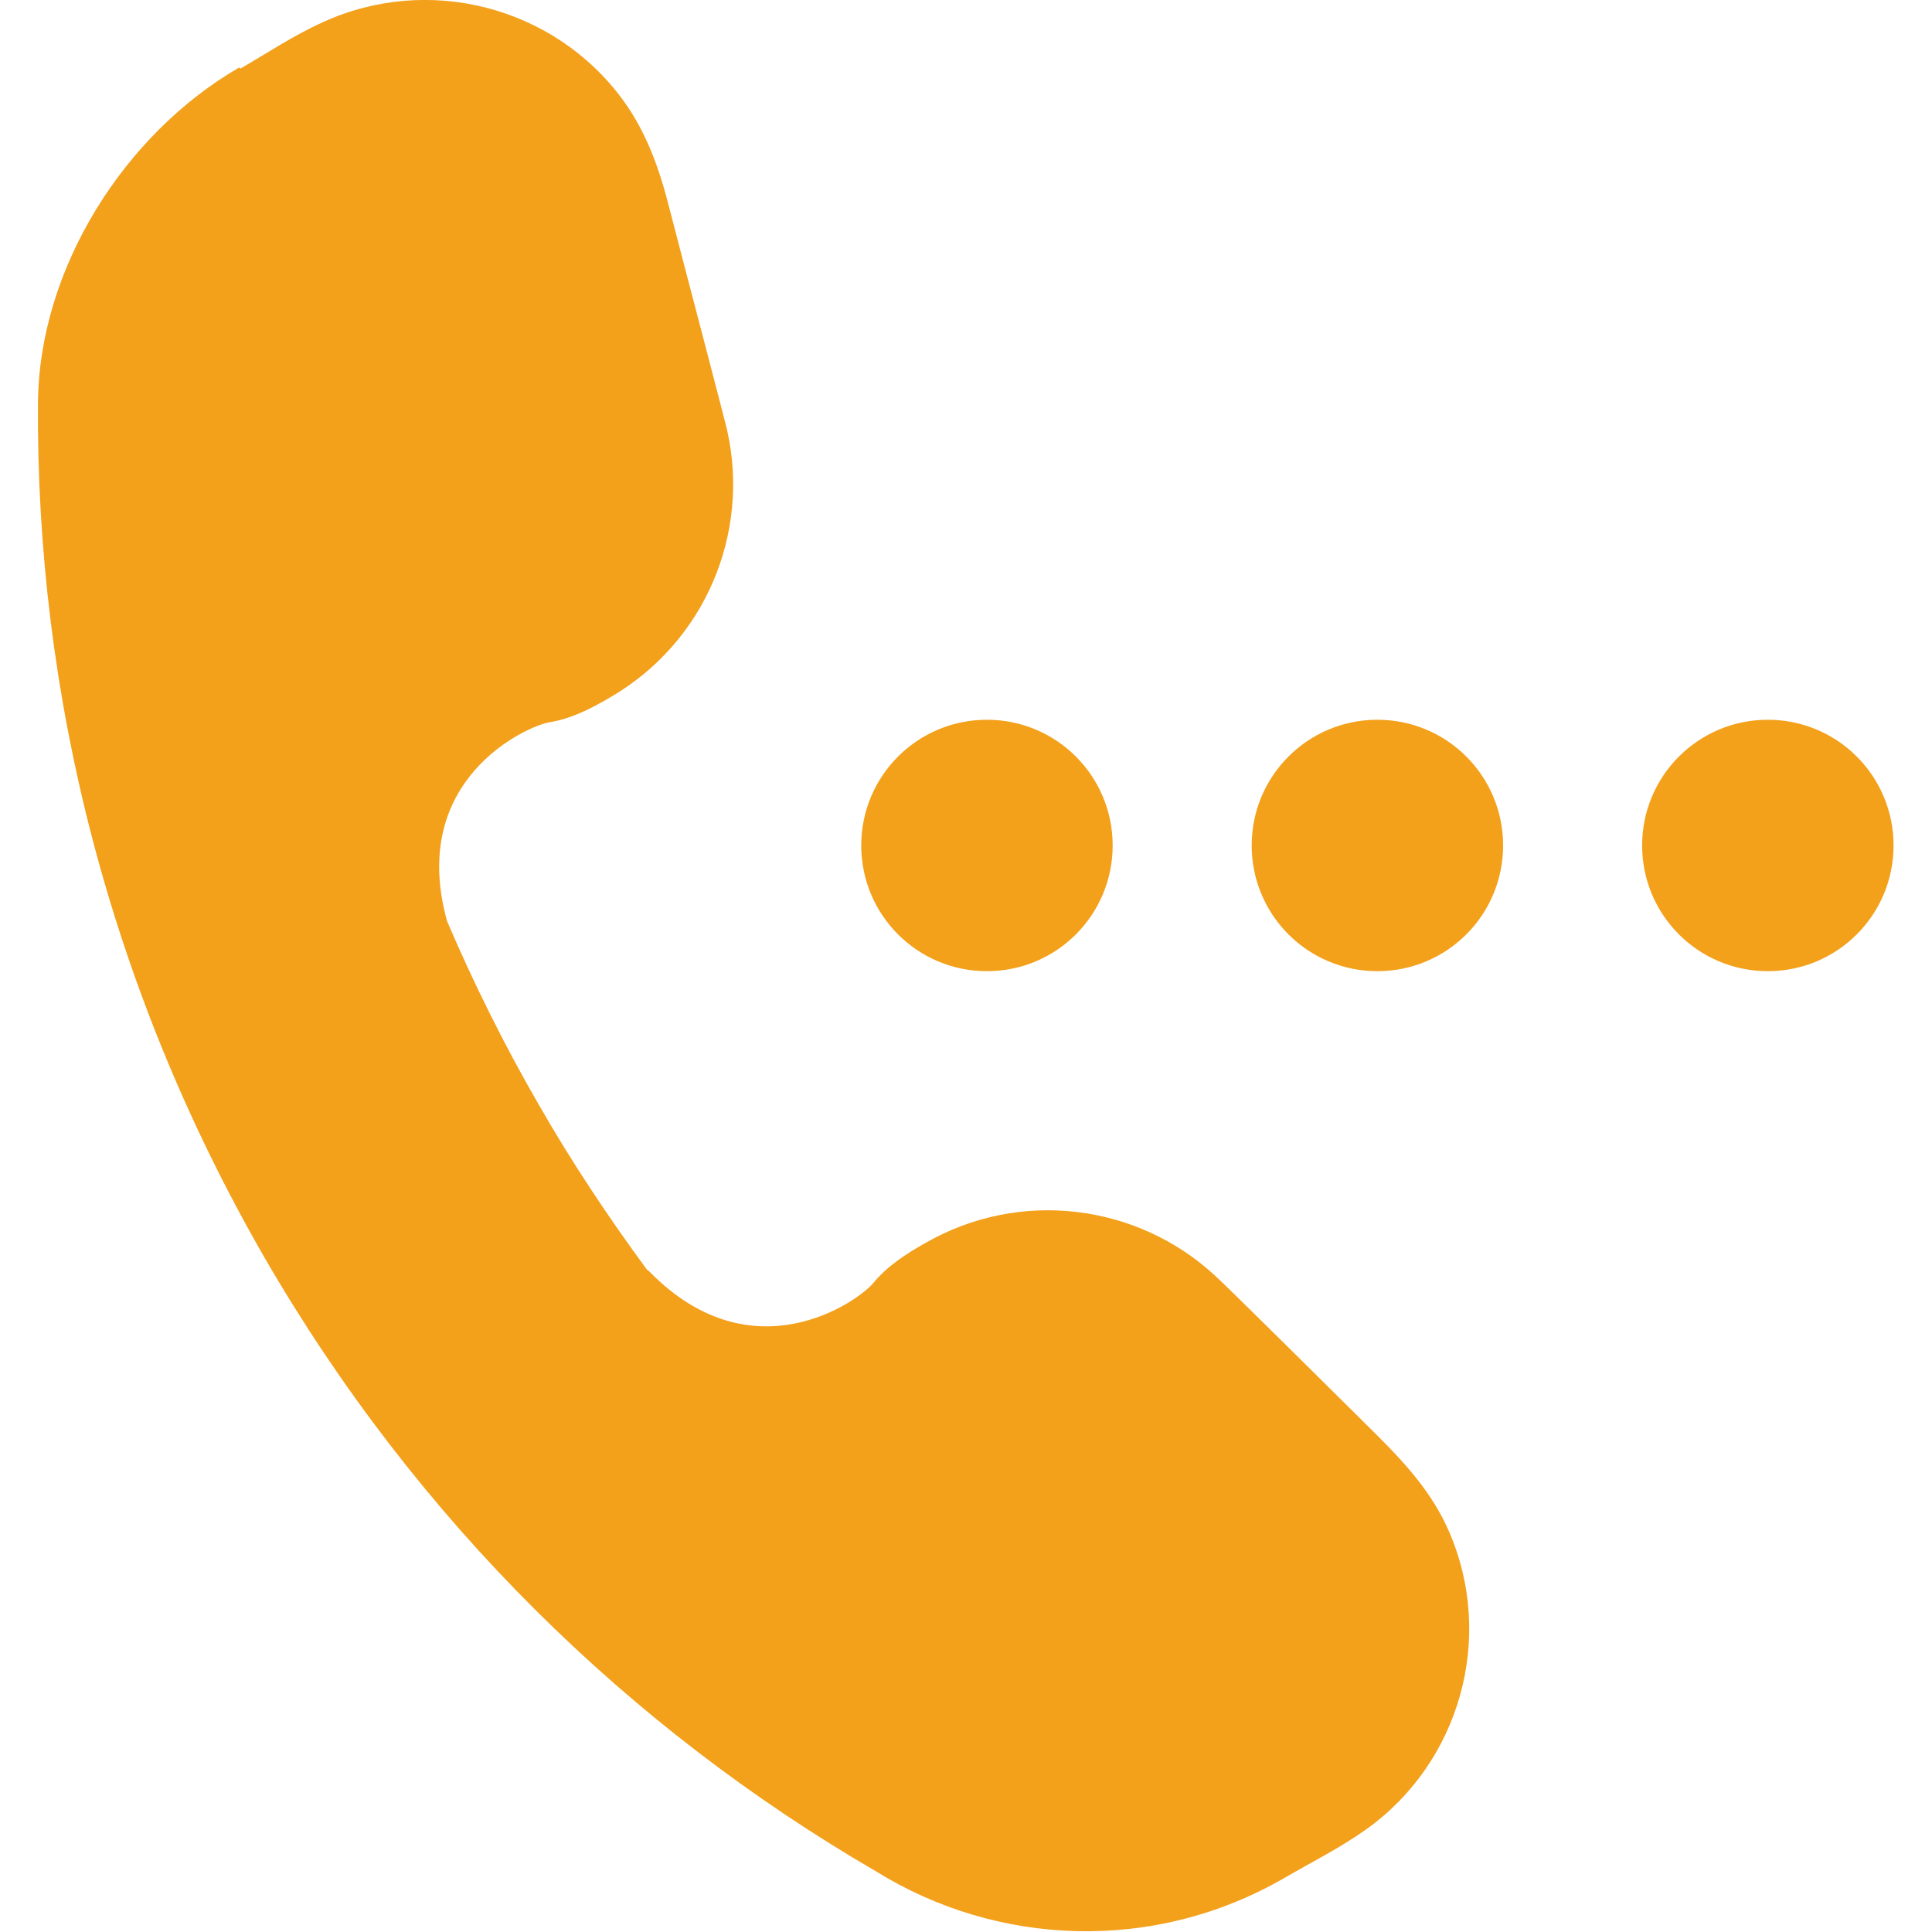
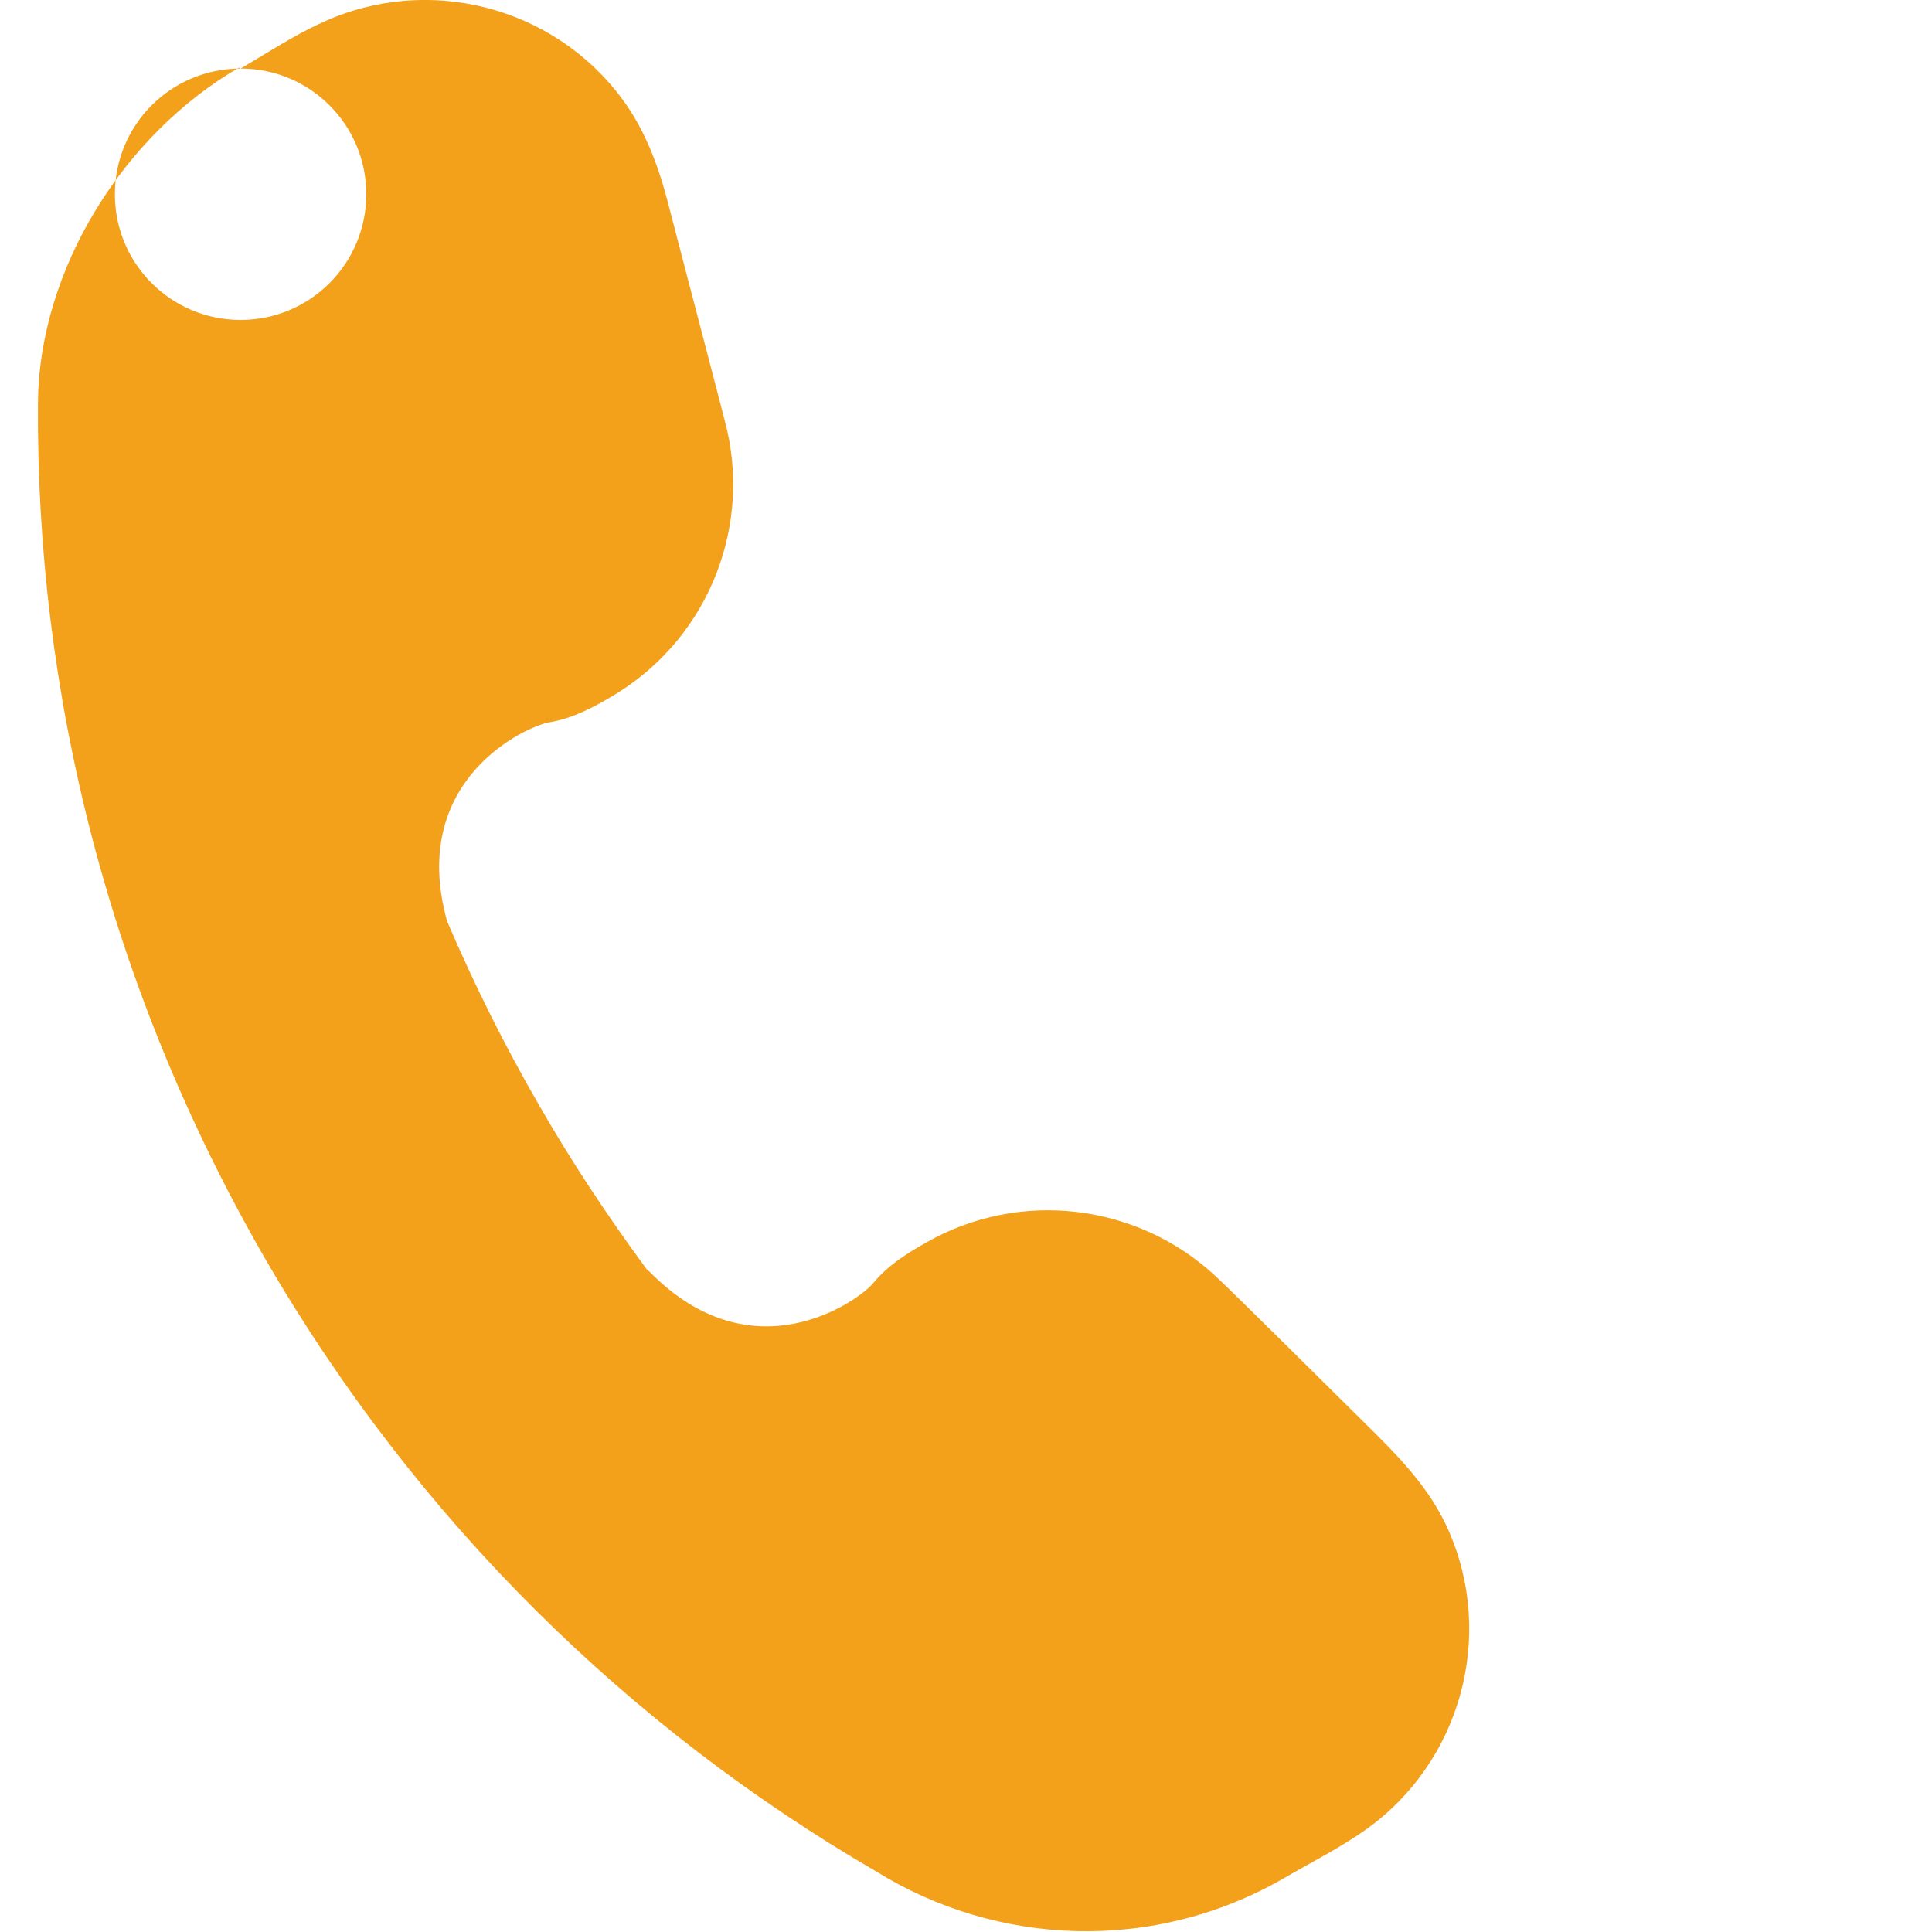
<svg xmlns="http://www.w3.org/2000/svg" xml:space="preserve" width="100px" height="100px" style="shape-rendering:geometricPrecision; text-rendering:geometricPrecision; image-rendering:optimizeQuality; fill-rule:evenodd; clip-rule:evenodd" viewBox="0 0 3.761 3.919">
  <defs>
    <style type="text/css">
   
    .fil0 {fill:#F3A01B}
   
  </style>
  </defs>
  <g id="Layer_x0020_1">
-     <path class="fil0" d="M0.409 0.139c0.055,-0.032 0.109,-0.068 0.167,-0.094 0.214,-0.098 0.469,-0.032 0.608,0.157 0.049,0.067 0.075,0.142 0.095,0.221 0.027,0.105 0.107,0.408 0.117,0.45 0.047,0.208 -0.044,0.43 -0.238,0.542 -0.039,0.023 -0.079,0.043 -0.122,0.05 -0.048,0.008 -0.288,0.117 -0.208,0.404 0.054,0.126 0.116,0.251 0.186,0.372 0.067,0.117 0.141,0.228 0.219,0.334l0.006 0.005c0.209,0.213 0.424,0.059 0.454,0.022 0.027,-0.033 0.065,-0.058 0.104,-0.08 0.194,-0.112 0.432,-0.079 0.588,0.065 0.032,0.029 0.254,0.25 0.331,0.326 0.058,0.058 0.111,0.117 0.144,0.193 0.094,0.215 0.023,0.469 -0.168,0.605 -0.052,0.037 -0.11,0.066 -0.165,0.098 -0.266,0.154 -0.584,0.139 -0.829,-0.013 -0.499,-0.29 -0.931,-0.71 -1.241,-1.246 -0.315,-0.547 -0.463,-1.144 -0.459,-1.732 0.002,-0.273 0.175,-0.546 0.408,-0.681l0 0zm3.098 1.321c0.141,0 0.255,0.114 0.255,0.255 0,0.141 -0.114,0.255 -0.255,0.255 -0.141,0 -0.255,-0.114 -0.255,-0.255 0,-0.141 0.114,-0.255 0.255,-0.255l0 0zm-0.792 0c0.141,0 0.255,0.114 0.255,0.255 0,0.141 -0.114,0.255 -0.255,0.255 -0.141,0 -0.255,-0.114 -0.255,-0.255 0,-0.141 0.114,-0.255 0.255,-0.255l0 0zm-0.792 0c0.141,0 0.255,0.114 0.255,0.255 0,0.141 -0.114,0.255 -0.255,0.255 -0.141,0 -0.255,-0.114 -0.255,-0.255 0,-0.141 0.114,-0.255 0.255,-0.255l0 0z" />
+     <path class="fil0" d="M0.409 0.139c0.055,-0.032 0.109,-0.068 0.167,-0.094 0.214,-0.098 0.469,-0.032 0.608,0.157 0.049,0.067 0.075,0.142 0.095,0.221 0.027,0.105 0.107,0.408 0.117,0.45 0.047,0.208 -0.044,0.43 -0.238,0.542 -0.039,0.023 -0.079,0.043 -0.122,0.05 -0.048,0.008 -0.288,0.117 -0.208,0.404 0.054,0.126 0.116,0.251 0.186,0.372 0.067,0.117 0.141,0.228 0.219,0.334l0.006 0.005c0.209,0.213 0.424,0.059 0.454,0.022 0.027,-0.033 0.065,-0.058 0.104,-0.08 0.194,-0.112 0.432,-0.079 0.588,0.065 0.032,0.029 0.254,0.25 0.331,0.326 0.058,0.058 0.111,0.117 0.144,0.193 0.094,0.215 0.023,0.469 -0.168,0.605 -0.052,0.037 -0.11,0.066 -0.165,0.098 -0.266,0.154 -0.584,0.139 -0.829,-0.013 -0.499,-0.29 -0.931,-0.71 -1.241,-1.246 -0.315,-0.547 -0.463,-1.144 -0.459,-1.732 0.002,-0.273 0.175,-0.546 0.408,-0.681l0 0zc0.141,0 0.255,0.114 0.255,0.255 0,0.141 -0.114,0.255 -0.255,0.255 -0.141,0 -0.255,-0.114 -0.255,-0.255 0,-0.141 0.114,-0.255 0.255,-0.255l0 0zm-0.792 0c0.141,0 0.255,0.114 0.255,0.255 0,0.141 -0.114,0.255 -0.255,0.255 -0.141,0 -0.255,-0.114 -0.255,-0.255 0,-0.141 0.114,-0.255 0.255,-0.255l0 0zm-0.792 0c0.141,0 0.255,0.114 0.255,0.255 0,0.141 -0.114,0.255 -0.255,0.255 -0.141,0 -0.255,-0.114 -0.255,-0.255 0,-0.141 0.114,-0.255 0.255,-0.255l0 0z" />
  </g>
</svg>